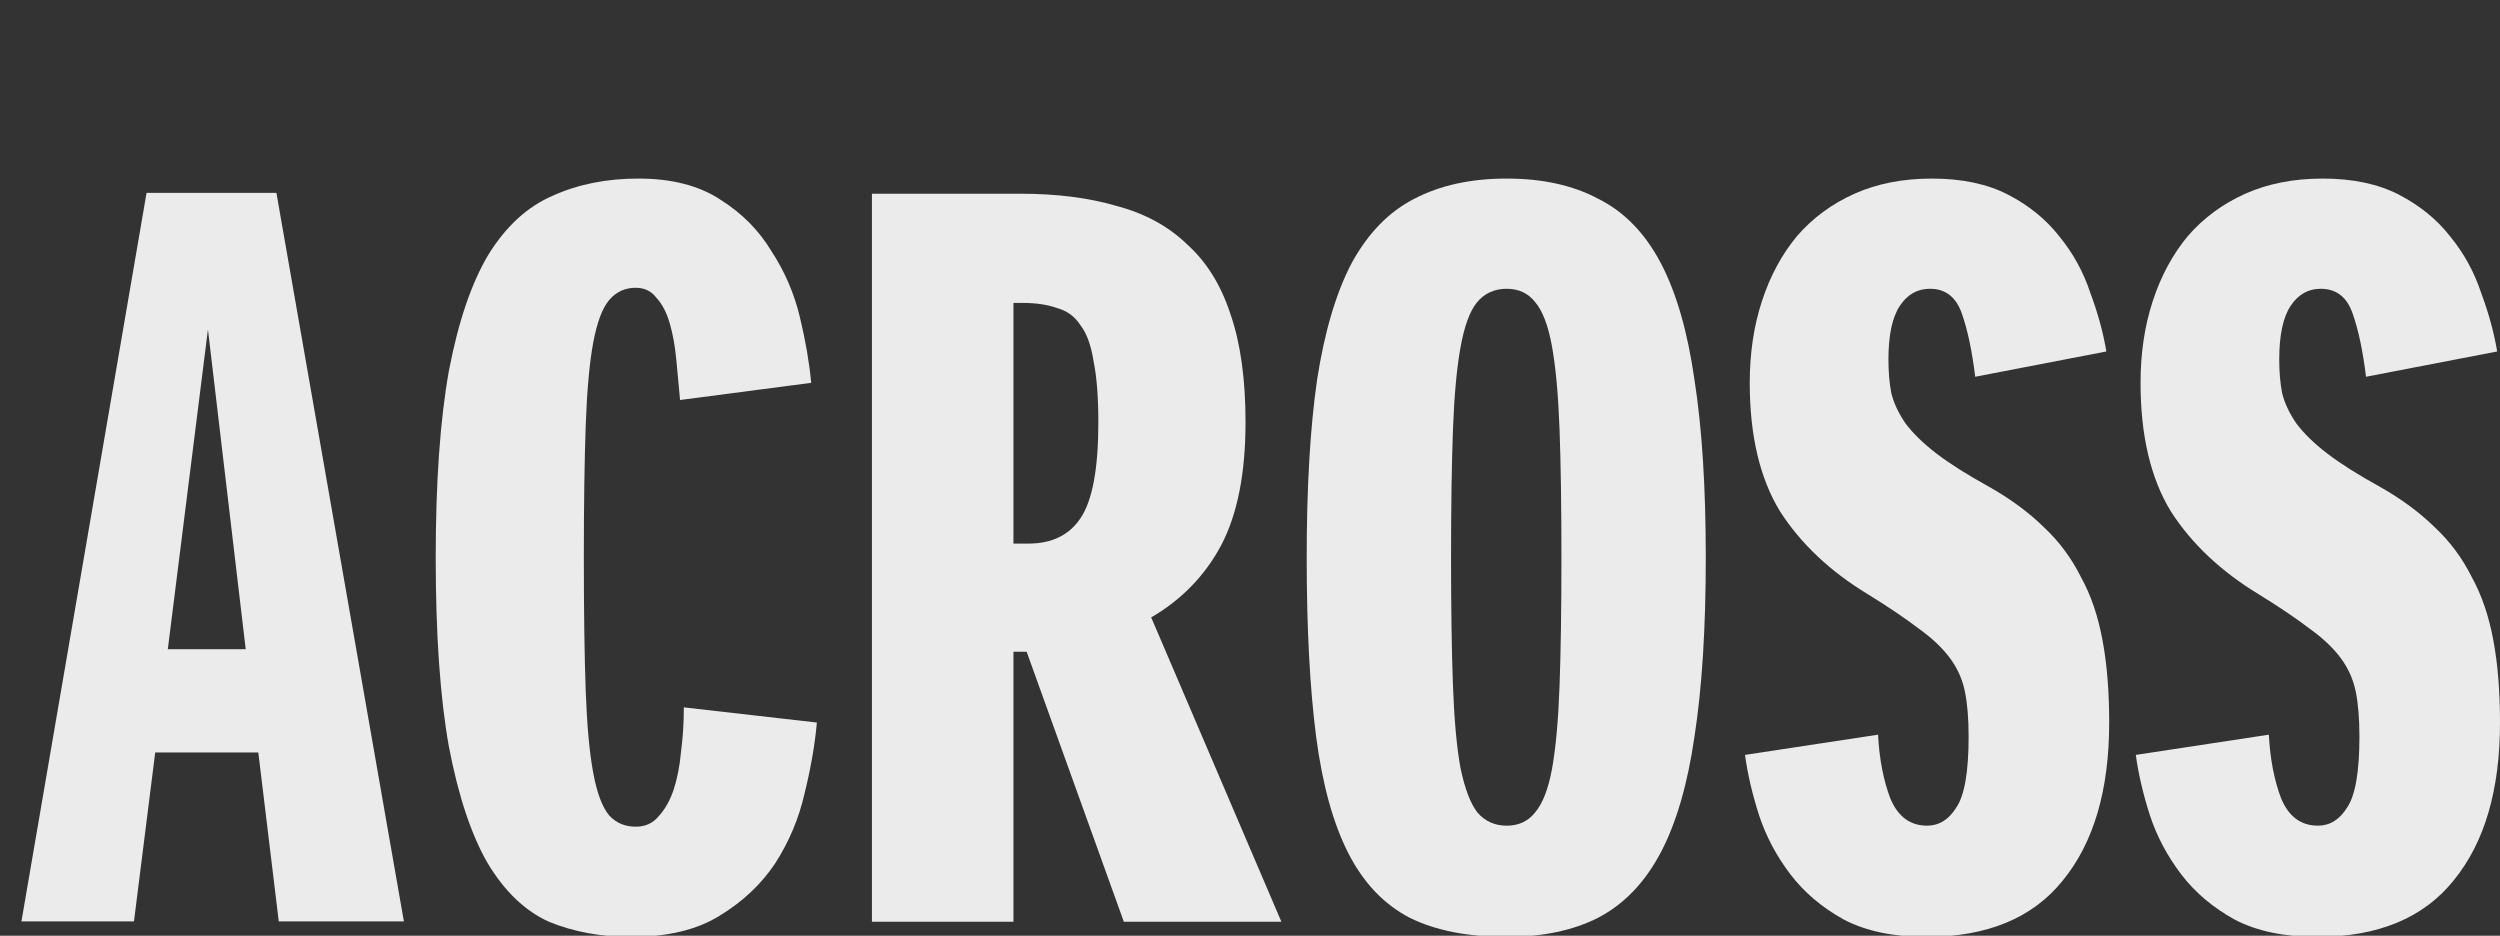
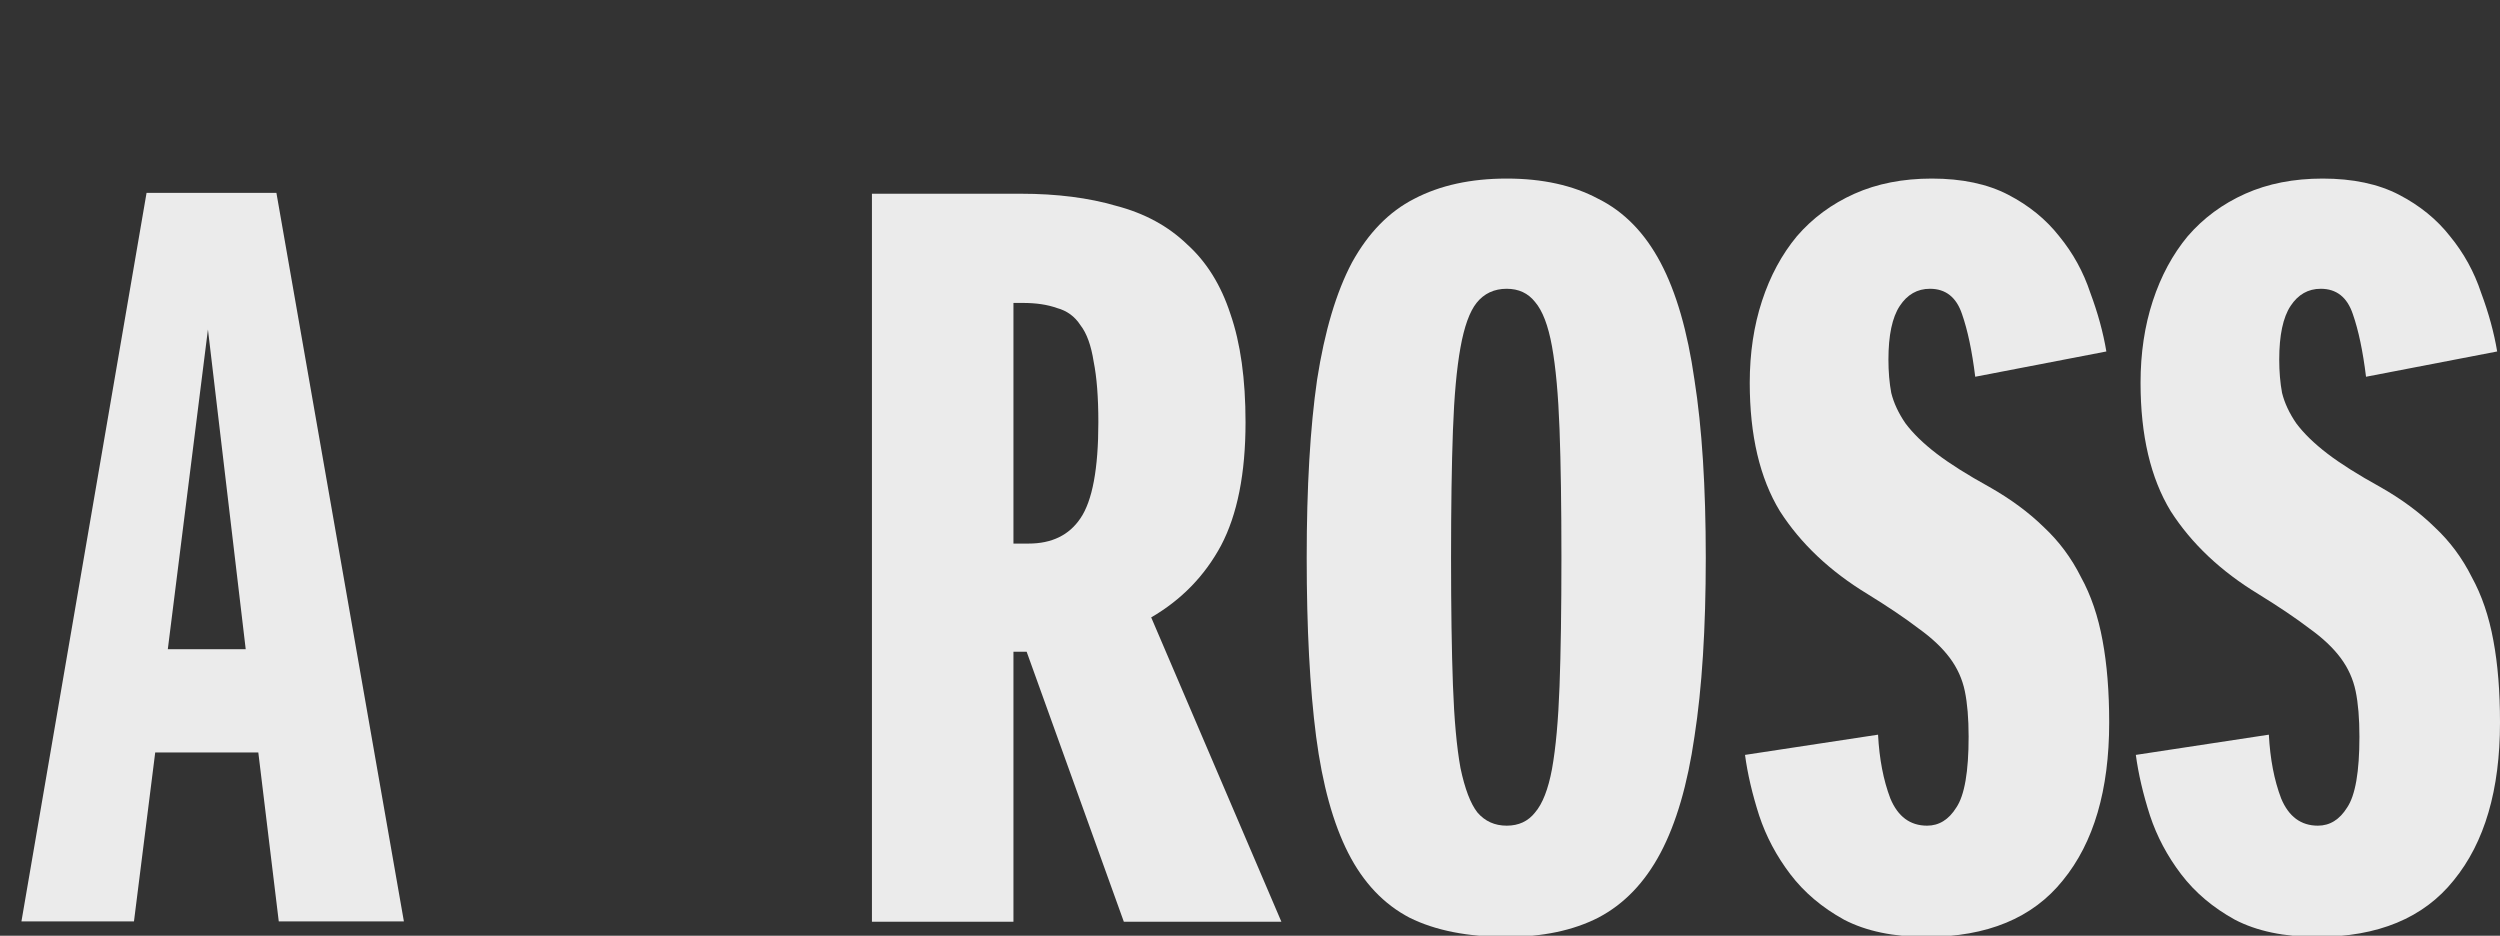
<svg xmlns="http://www.w3.org/2000/svg" width="350" height="131" viewBox="0 0 350 131" fill="none">
  <rect x="0" y="0" width="350" height="131" fill="#333333" stroke="none" />
  <g clip-path="url(#clip0_3511_1190)">
-     <path d="M89.001 115.736C90.322 115.736 91.379 115.264 92.171 114.32C93.052 113.377 93.756 112.15 94.284 110.64C94.813 109.036 95.165 107.243 95.341 105.261C95.605 103.279 95.737 101.203 95.737 99.032L114.361 101.156C114.097 104.176 113.524 107.479 112.644 111.065C111.851 114.556 110.487 117.812 108.549 120.832C106.612 123.757 104.015 126.211 100.757 128.193C97.587 130.174 93.448 131.165 88.341 131.165C84.114 131.165 80.284 130.457 76.85 129.042C73.504 127.532 70.642 124.795 68.264 120.832C65.975 116.868 64.17 111.442 62.849 104.553C61.616 97.664 61 88.841 61 78.083C61 67.513 61.616 58.784 62.849 51.895C64.17 45.006 66.019 39.58 68.397 35.617C70.862 31.653 73.856 28.916 77.378 27.406C80.9 25.802 84.907 25 89.397 25C94.064 25 97.895 25.991 100.889 27.973C103.882 29.86 106.26 32.266 108.021 35.192C109.87 38.023 111.191 41.09 111.983 44.393C112.776 47.696 113.304 50.763 113.568 53.594L95.209 56C95.033 54.019 94.857 52.131 94.681 50.338C94.505 48.451 94.197 46.752 93.756 45.242C93.316 43.732 92.7 42.553 91.907 41.703C91.203 40.76 90.234 40.288 89.001 40.288C87.504 40.288 86.272 40.854 85.303 41.986C84.334 43.119 83.586 45.101 83.058 47.932C82.529 50.763 82.177 54.632 82.001 59.539C81.825 64.446 81.737 70.627 81.737 78.083C81.737 85.632 81.825 91.861 82.001 96.768C82.177 101.58 82.529 105.402 83.058 108.233C83.586 111.065 84.334 113.046 85.303 114.179C86.272 115.217 87.504 115.736 89.001 115.736Z" fill="#EBEBEB" />
    <path d="M157.337 129.042L143.732 91.247H141.883V129.042H122.071V27.123H142.94C147.959 27.123 152.406 27.689 156.28 28.822C160.242 29.86 163.544 31.653 166.186 34.201C168.916 36.655 170.941 39.91 172.262 43.968C173.671 48.026 174.375 53.075 174.375 59.114C174.375 66.287 173.23 72.043 170.941 76.384C168.652 80.631 165.394 83.981 161.167 86.434L179.394 129.042H157.337ZM141.883 42.411V76.101H143.996C147.254 76.101 149.676 74.921 151.261 72.562C152.934 70.108 153.77 65.626 153.77 59.114C153.77 55.623 153.55 52.792 153.11 50.621C152.758 48.356 152.141 46.658 151.261 45.525C150.468 44.298 149.368 43.496 147.959 43.119C146.638 42.647 145.053 42.411 143.204 42.411H141.883Z" fill="#EBEBEB" />
    <path d="M238.809 78.083C238.809 87.991 238.28 96.343 237.224 103.138C236.255 109.838 234.67 115.264 232.469 119.416C230.268 123.568 227.362 126.588 223.751 128.476C220.229 130.269 215.959 131.165 210.94 131.165C205.48 131.165 200.945 130.269 197.335 128.476C193.725 126.588 190.863 123.568 188.75 119.416C186.637 115.264 185.14 109.838 184.259 103.138C183.379 96.343 182.938 87.991 182.938 78.083C182.938 68.174 183.423 59.869 184.391 53.169C185.448 46.375 187.077 40.901 189.278 36.749C191.568 32.597 194.473 29.624 197.996 27.831C201.606 25.944 205.92 25 210.94 25C215.959 25 220.229 25.944 223.751 27.831C227.362 29.624 230.268 32.597 232.469 36.749C234.67 40.901 236.255 46.375 237.224 53.169C238.28 59.869 238.809 68.174 238.809 78.083ZM218.6 78.083C218.6 70.91 218.512 64.918 218.336 60.105C218.16 55.292 217.808 51.423 217.279 48.498C216.751 45.572 215.959 43.496 214.902 42.27C213.933 41.043 212.613 40.429 210.94 40.429C209.179 40.429 207.77 41.09 206.713 42.411C205.744 43.638 204.996 45.714 204.468 48.639C203.939 51.565 203.587 55.434 203.411 60.247C203.235 65.06 203.147 71.005 203.147 78.083C203.147 85.16 203.235 91.106 203.411 95.918C203.587 100.731 203.939 104.6 204.468 107.526C205.084 110.451 205.876 112.527 206.845 113.754C207.902 114.981 209.267 115.594 210.94 115.594C212.613 115.594 213.933 114.981 214.902 113.754C215.959 112.527 216.751 110.498 217.279 107.667C217.808 104.742 218.16 100.873 218.336 96.06C218.512 91.247 218.6 85.255 218.6 78.083Z" fill="#EBEBEB" />
    <path d="M270.191 40.429C268.43 40.429 267.021 41.231 265.965 42.836C264.908 44.44 264.38 46.941 264.38 50.338C264.38 52.037 264.512 53.594 264.776 55.009C265.128 56.425 265.788 57.84 266.757 59.256C267.814 60.672 269.267 62.087 271.116 63.503C272.965 64.918 275.43 66.475 278.512 68.174C281.506 69.873 284.06 71.76 286.173 73.836C288.286 75.818 290.003 78.13 291.324 80.772C292.733 83.32 293.746 86.293 294.362 89.69C294.978 92.993 295.287 96.815 295.287 101.156C295.287 110.593 293.129 117.954 288.815 123.238C284.588 128.523 278.204 131.165 269.663 131.165C265.084 131.165 261.254 130.363 258.172 128.759C255.09 127.06 252.58 124.937 250.643 122.389C248.706 119.841 247.253 117.104 246.284 114.179C245.316 111.159 244.655 108.328 244.303 105.686L262.927 102.854C263.103 106.252 263.675 109.224 264.644 111.772C265.7 114.32 267.417 115.594 269.795 115.594C271.468 115.594 272.833 114.745 273.889 113.046C275.034 111.348 275.607 108.045 275.607 103.138C275.607 100.59 275.43 98.466 275.078 96.768C274.726 95.069 274.022 93.512 272.965 92.096C271.908 90.681 270.455 89.312 268.606 87.991C266.757 86.576 264.38 84.972 261.474 83.178C256.191 79.97 252.096 76.101 249.19 71.571C246.372 66.947 244.964 60.955 244.964 53.594C244.964 49.442 245.536 45.62 246.681 42.128C247.825 38.636 249.454 35.617 251.568 33.069C253.769 30.521 256.455 28.539 259.625 27.123C262.795 25.708 266.405 25 270.455 25C274.682 25 278.248 25.755 281.154 27.265C284.06 28.775 286.437 30.709 288.286 33.069C290.224 35.428 291.676 38.07 292.645 40.995C293.702 43.827 294.45 46.563 294.89 49.206L276.531 52.745C276.091 49.158 275.474 46.233 274.682 43.968C273.889 41.609 272.393 40.429 270.191 40.429Z" fill="#EBEBEB" />
    <path d="M324.904 40.429C323.143 40.429 321.735 41.231 320.678 42.836C319.621 44.44 319.093 46.941 319.093 50.338C319.093 52.037 319.225 53.594 319.489 55.009C319.841 56.425 320.502 57.84 321.47 59.256C322.527 60.672 323.98 62.087 325.829 63.503C327.678 64.918 330.144 66.475 333.226 68.174C336.219 69.873 338.773 71.76 340.886 73.836C343 75.818 344.717 78.13 346.038 80.772C347.446 83.32 348.459 86.293 349.075 89.69C349.692 92.993 350 96.815 350 101.156C350 110.593 347.843 117.954 343.528 123.238C339.301 128.523 332.917 131.165 324.376 131.165C319.797 131.165 315.967 130.363 312.885 128.759C309.803 127.06 307.294 124.937 305.356 122.389C303.419 119.841 301.966 117.104 300.998 114.179C300.029 111.159 299.369 108.328 299.017 105.686L317.64 102.854C317.816 106.252 318.388 109.224 319.357 111.772C320.414 114.32 322.131 115.594 324.508 115.594C326.181 115.594 327.546 114.745 328.603 113.046C329.747 111.348 330.32 108.045 330.32 103.138C330.32 100.59 330.144 98.466 329.792 96.768C329.439 95.069 328.735 93.512 327.678 92.096C326.622 90.681 325.169 89.312 323.32 87.991C321.47 86.576 319.093 84.972 316.187 83.178C310.904 79.97 306.809 76.101 303.904 71.571C301.086 66.947 299.677 60.955 299.677 53.594C299.677 49.442 300.249 45.62 301.394 42.128C302.539 38.636 304.168 35.617 306.281 33.069C308.482 30.521 311.168 28.539 314.338 27.123C317.508 25.708 321.118 25 325.169 25C329.395 25 332.961 25.755 335.867 27.265C338.773 28.775 341.151 30.709 343 33.069C344.937 35.428 346.39 38.07 347.358 40.995C348.415 43.827 349.163 46.563 349.604 49.206L331.244 52.745C330.804 49.158 330.188 46.233 329.395 43.968C328.603 41.609 327.106 40.429 324.904 40.429Z" fill="#EBEBEB" />
    <path d="M39.028 129L36.163 105.342H21.73L18.755 129H3L20.518 27H38.697L47.621 78L56.546 129H39.028ZM23.493 90.892H34.4L29.112 46.125L23.493 90.892Z" fill="#EBEBEB" />
  </g>
  <defs>
    <clipPath id="clip0_3511_1190">
      <rect width="350" height="131" fill="white" />
    </clipPath>
  </defs>
</svg>